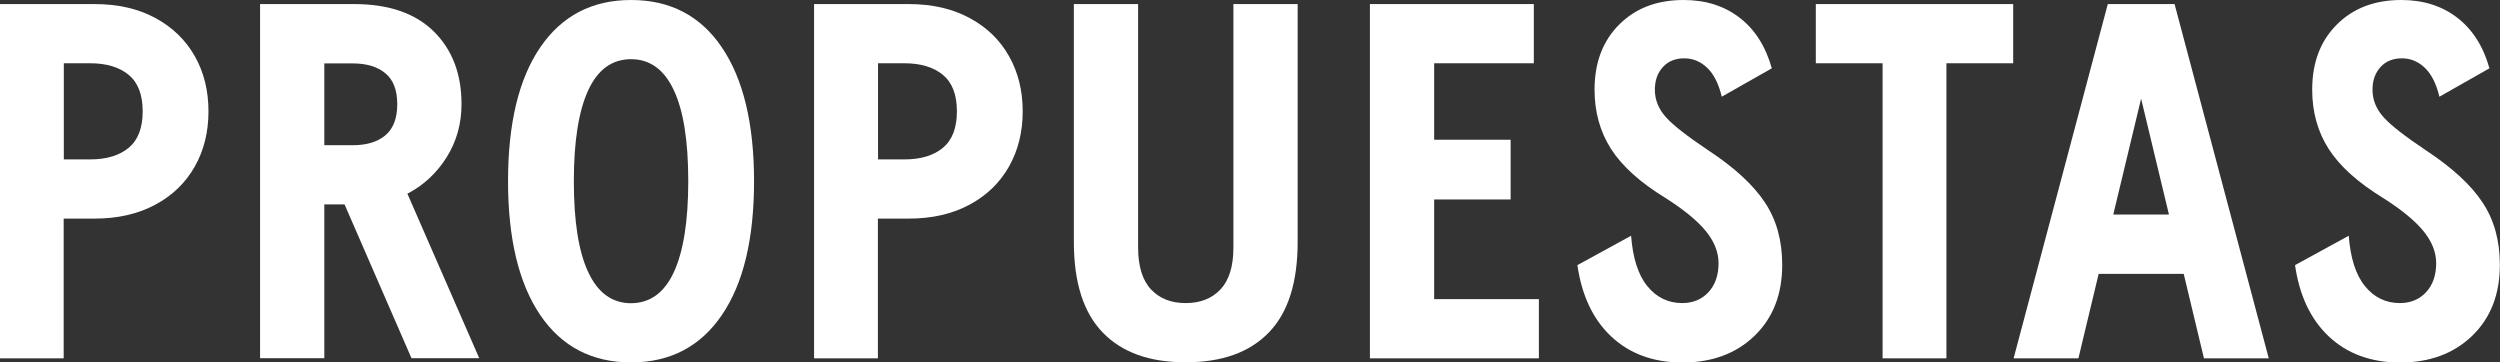
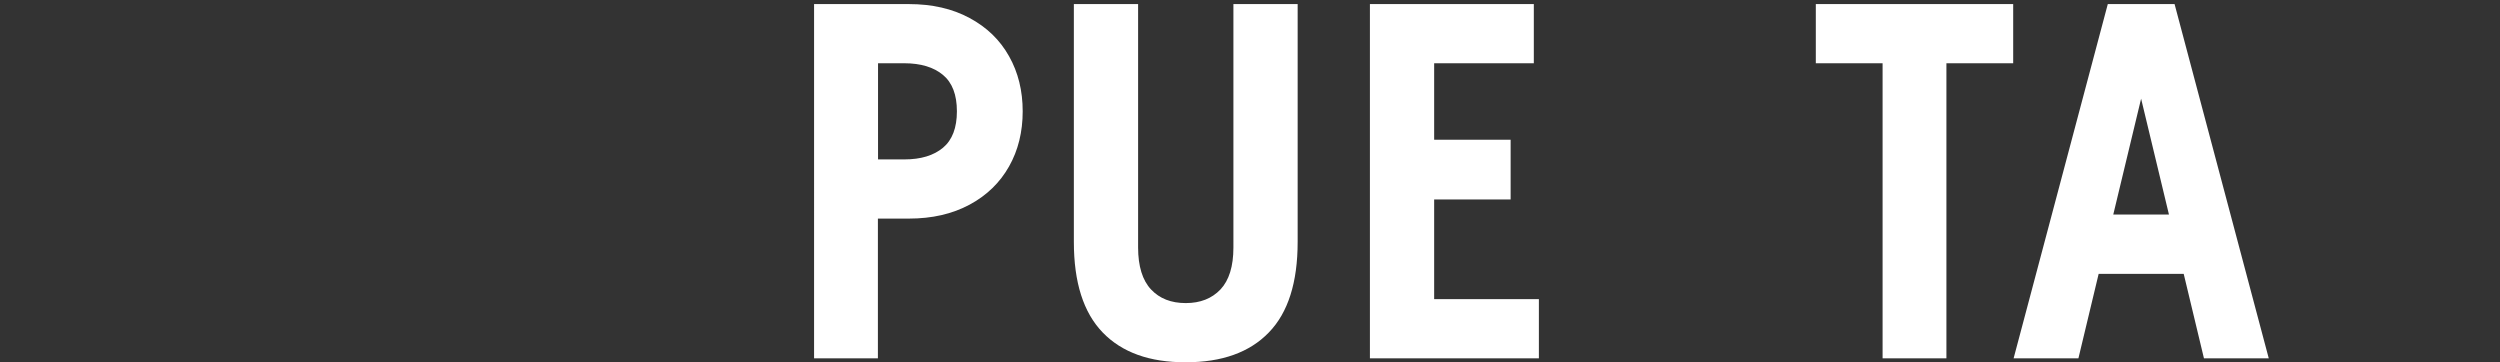
<svg xmlns="http://www.w3.org/2000/svg" id="Layer_1" x="0px" y="0px" viewBox="0 0 177.84 25.78" style="enable-background:new 0 0 177.84 25.78;" xml:space="preserve">
  <rect x="0" y="0" width="177.84" height="25.78" fill="#333333" stroke="none" />
  <style type="text/css">	.st0{fill:#FFFFFF;}</style>
  <g>
-     <path class="st0" d="M11.05,1.28c1.22,0.66,2.16,1.57,2.81,2.72c0.65,1.15,0.97,2.46,0.97,3.92s-0.32,2.77-0.97,3.92  c-0.65,1.15-1.58,2.06-2.81,2.72s-2.66,0.99-4.32,0.99h-2.2v9.94H0V0.29h6.73C8.39,0.29,9.83,0.62,11.05,1.28z M9.16,10.51  c0.66-0.55,0.99-1.42,0.99-2.59c0-1.18-0.33-2.04-0.99-2.59C8.5,4.78,7.58,4.5,6.41,4.5H4.54v6.84h1.87  C7.58,11.34,8.5,11.06,9.16,10.51z" />
-     <path class="st0" d="M24.51,14.54h-1.44v10.94H18.5V0.29h6.7c2.45,0,4.33,0.65,5.65,1.94c1.32,1.3,1.98,3.02,1.98,5.18  c0,1.39-0.35,2.65-1.06,3.78s-1.64,1.99-2.79,2.59l5.11,11.7h-4.82L24.51,14.54z M23.07,10.33h2.02c0.98,0,1.76-0.23,2.32-0.7  c0.56-0.47,0.85-1.21,0.85-2.21s-0.28-1.75-0.85-2.21c-0.56-0.47-1.34-0.7-2.32-0.7h-2.02V10.33z" />
-     <path class="st0" d="M38.43,22.41c-1.52-2.24-2.29-5.42-2.29-9.52c0-4.1,0.76-7.28,2.29-9.52S42.11,0,44.89,0  c2.78,0,4.94,1.12,6.46,3.37c1.52,2.24,2.29,5.42,2.29,9.52c0,4.1-0.76,7.28-2.29,9.52c-1.52,2.24-3.68,3.37-6.46,3.37  C42.11,25.78,39.95,24.65,38.43,22.41z M47.93,19.37c0.68-1.46,1.03-3.62,1.03-6.48c0-2.86-0.34-5.02-1.03-6.48  c-0.68-1.46-1.7-2.2-3.04-2.2c-1.34,0-2.36,0.73-3.04,2.2c-0.68,1.46-1.03,3.62-1.03,6.48c0,2.86,0.34,5.02,1.03,6.48  c0.68,1.46,1.7,2.2,3.04,2.2C46.24,21.56,47.25,20.83,47.93,19.37z" />
    <path class="st0" d="M68.97,1.28C70.2,1.94,71.13,2.84,71.78,4c0.65,1.15,0.97,2.46,0.97,3.92s-0.32,2.77-0.97,3.92  c-0.65,1.15-1.58,2.06-2.81,2.72s-2.66,0.99-4.32,0.99h-2.2v9.94h-4.54V0.29h6.73C66.31,0.29,67.75,0.62,68.97,1.28z M67.08,10.51  c0.66-0.55,0.99-1.42,0.99-2.59c0-1.18-0.33-2.04-0.99-2.59c-0.66-0.55-1.58-0.83-2.75-0.83h-1.87v6.84h1.87  C65.51,11.34,66.42,11.06,67.08,10.51z" />
    <path class="st0" d="M78.44,23.65c-1.37-1.42-2.05-3.56-2.05-6.44V0.29h4.57V17.6c0,1.34,0.31,2.34,0.92,2.99  c0.61,0.65,1.43,0.97,2.47,0.97c1.03,0,1.85-0.32,2.47-0.97c0.61-0.65,0.92-1.64,0.92-2.99V0.29h4.57v16.92  c0,2.88-0.68,5.03-2.05,6.44c-1.37,1.42-3.34,2.12-5.9,2.12C81.78,25.78,79.81,25.07,78.44,23.65z" />
    <path class="st0" d="M109.47,21.28v4.21H97.45V0.29h11.66V4.5h-7.09v5.44h5.44v4.25h-5.44v7.09H109.47z" />
-     <path class="st0" d="M114.62,23.94c-1.3-1.22-2.1-2.92-2.41-5.08l3.82-2.09c0.12,1.58,0.5,2.78,1.15,3.58  c0.65,0.8,1.48,1.21,2.48,1.21c0.77,0,1.39-0.26,1.87-0.77c0.48-0.52,0.72-1.21,0.72-2.07c0-0.79-0.31-1.56-0.92-2.3  c-0.61-0.74-1.57-1.52-2.86-2.34c-1.8-1.1-3.09-2.27-3.87-3.49c-0.78-1.22-1.17-2.63-1.17-4.21c0-1.92,0.58-3.46,1.75-4.63  S117.87,0,119.77,0c1.56,0,2.89,0.42,3.98,1.26c1.09,0.84,1.85,2.04,2.29,3.6l-3.56,2.02c-0.22-0.91-0.56-1.6-1.03-2.05  s-1.01-0.68-1.64-0.68s-1.13,0.2-1.51,0.61c-0.38,0.41-0.58,0.95-0.58,1.62c0,0.72,0.26,1.37,0.79,1.96  c0.53,0.59,1.54,1.37,3.02,2.36c1.85,1.22,3.19,2.45,4.01,3.69c0.83,1.24,1.24,2.72,1.24,4.45c0,2.09-0.65,3.77-1.96,5.04  c-1.31,1.27-3.03,1.91-5.17,1.91C117.6,25.78,115.92,25.16,114.62,23.94z" />
    <path class="st0" d="M133.92,4.5h-4.75V0.29h14.04V4.5h-4.75v20.99h-4.54V4.5z" />
    <path class="st0" d="M155.34,19.48h-6.05l-1.44,6.01h-4.61l6.7-25.2h4.75l6.7,25.2h-4.61L155.34,19.48z M154.29,15.26l-1.98-8.24  l-1.98,8.24H154.29z" />
-     <path class="st0" d="M165.67,23.94c-1.3-1.22-2.1-2.92-2.41-5.08l3.82-2.09c0.12,1.58,0.5,2.78,1.15,3.58  c0.65,0.8,1.48,1.21,2.48,1.21c0.77,0,1.39-0.26,1.87-0.77c0.48-0.52,0.72-1.21,0.72-2.07c0-0.79-0.31-1.56-0.92-2.3  c-0.61-0.74-1.57-1.52-2.86-2.34c-1.8-1.1-3.09-2.27-3.87-3.49c-0.78-1.22-1.17-2.63-1.17-4.21c0-1.92,0.58-3.46,1.75-4.63  S168.92,0,170.82,0c1.56,0,2.89,0.42,3.98,1.26c1.09,0.84,1.85,2.04,2.29,3.6l-3.56,2.02c-0.22-0.91-0.56-1.6-1.03-2.05  s-1.01-0.68-1.64-0.68s-1.13,0.2-1.51,0.61c-0.38,0.41-0.58,0.95-0.58,1.62c0,0.72,0.26,1.37,0.79,1.96  c0.53,0.59,1.54,1.37,3.02,2.36c1.85,1.22,3.19,2.45,4.01,3.69c0.83,1.24,1.24,2.72,1.24,4.45c0,2.09-0.65,3.77-1.96,5.04  c-1.31,1.27-3.03,1.91-5.17,1.91C168.65,25.78,166.97,25.16,165.67,23.94z" />
  </g>
</svg>